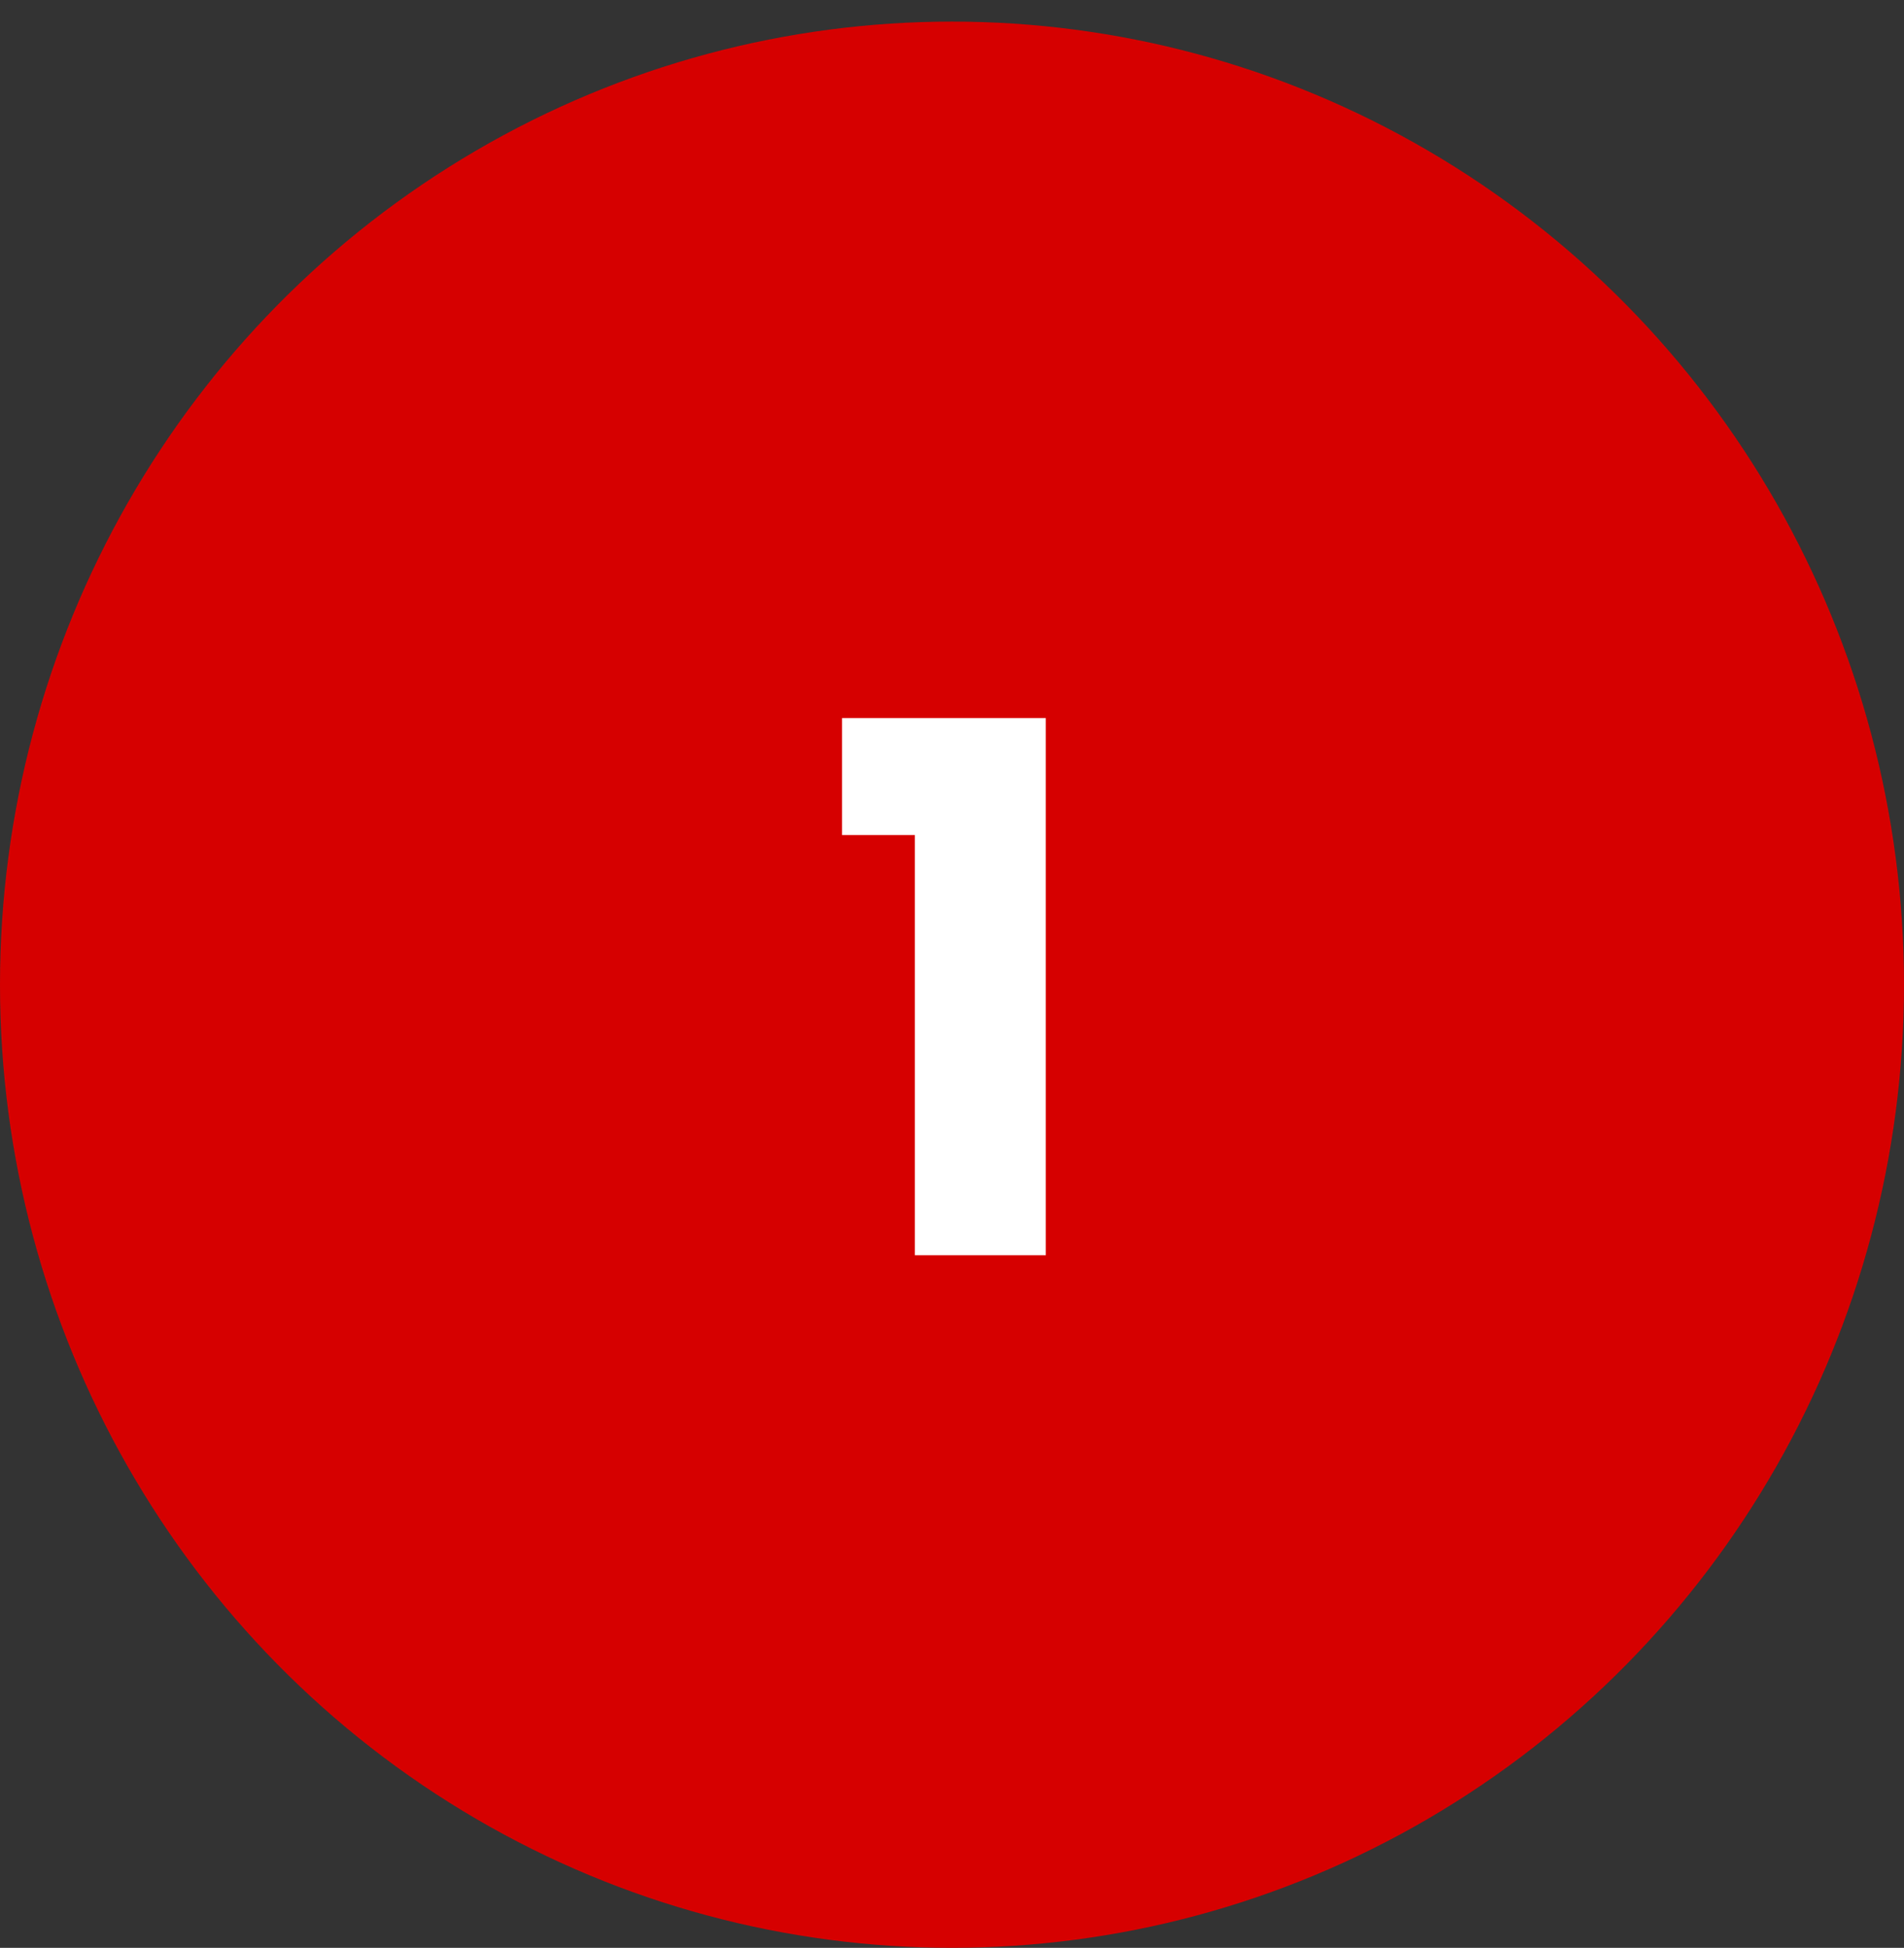
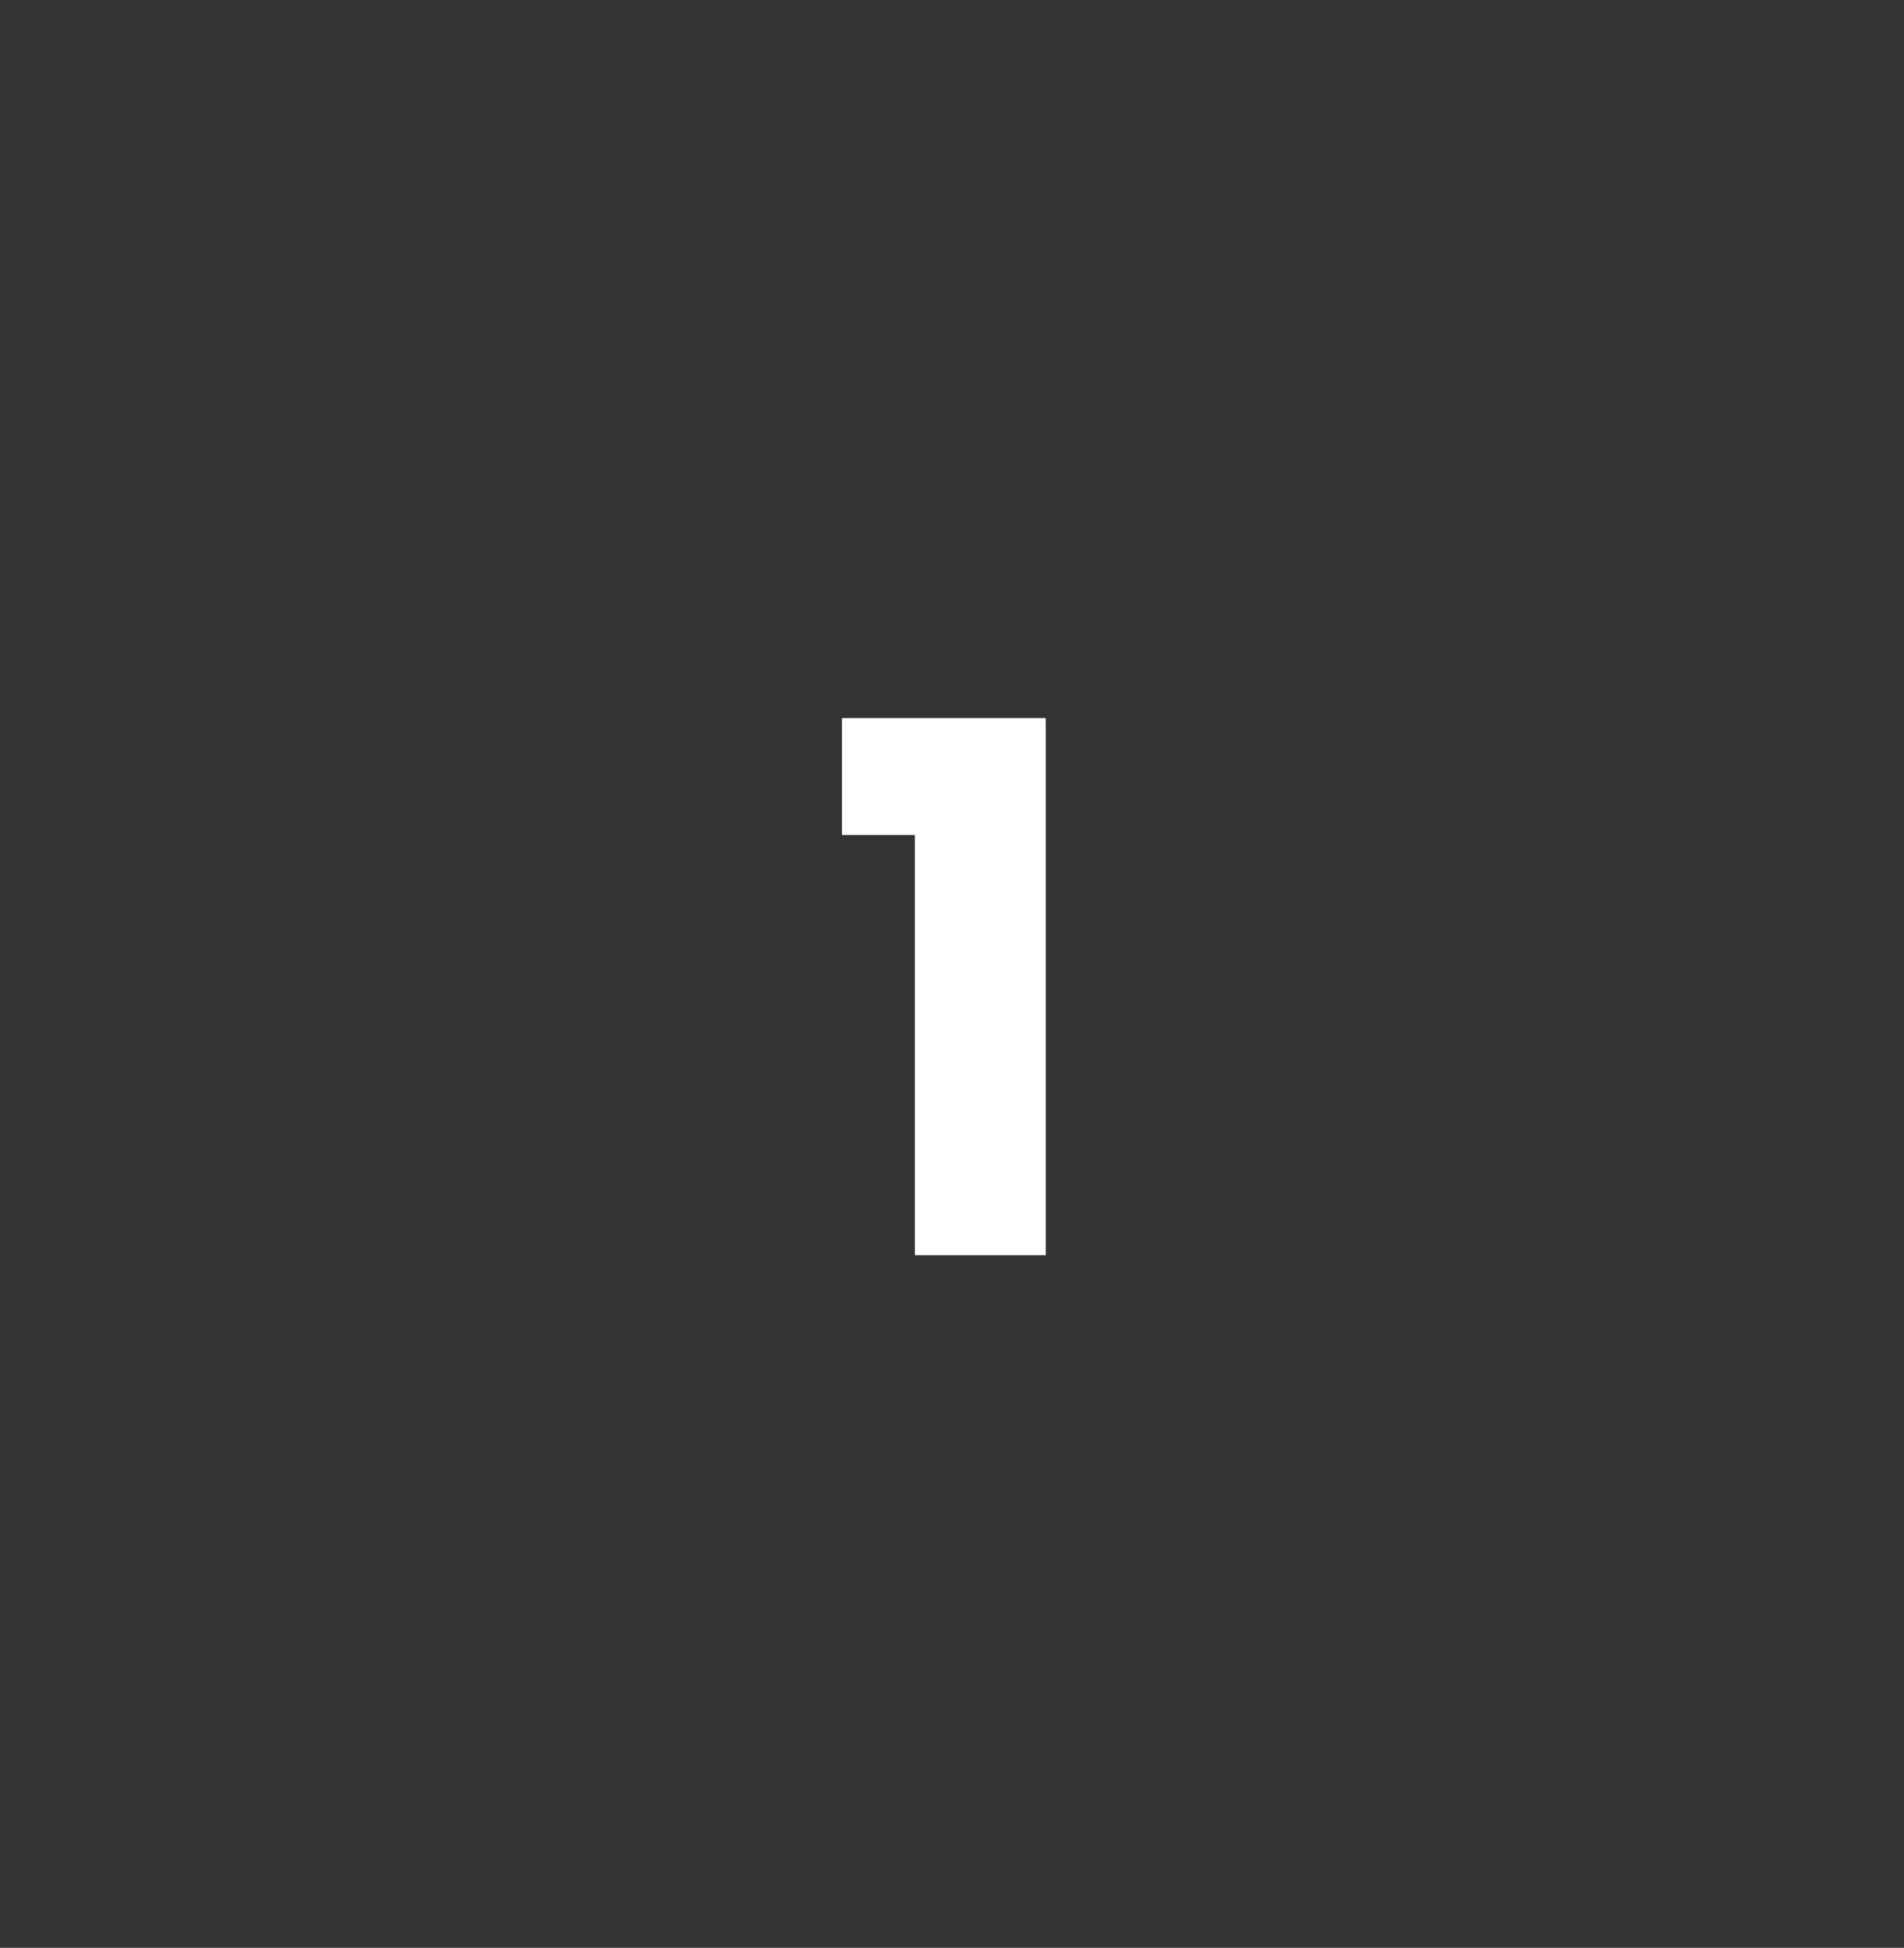
<svg xmlns="http://www.w3.org/2000/svg" width="88" height="90" fill="none">
  <rect width="100%" height="100%" fill="#333333" stroke="none" />
-   <ellipse cx="44" cy="45.498" fill="#D60000" rx="44" ry="44.5" />
  <path fill="#fff" d="M38.918 38.584v-5.406h9.418v24.82h-6.052V38.584z" />
</svg>